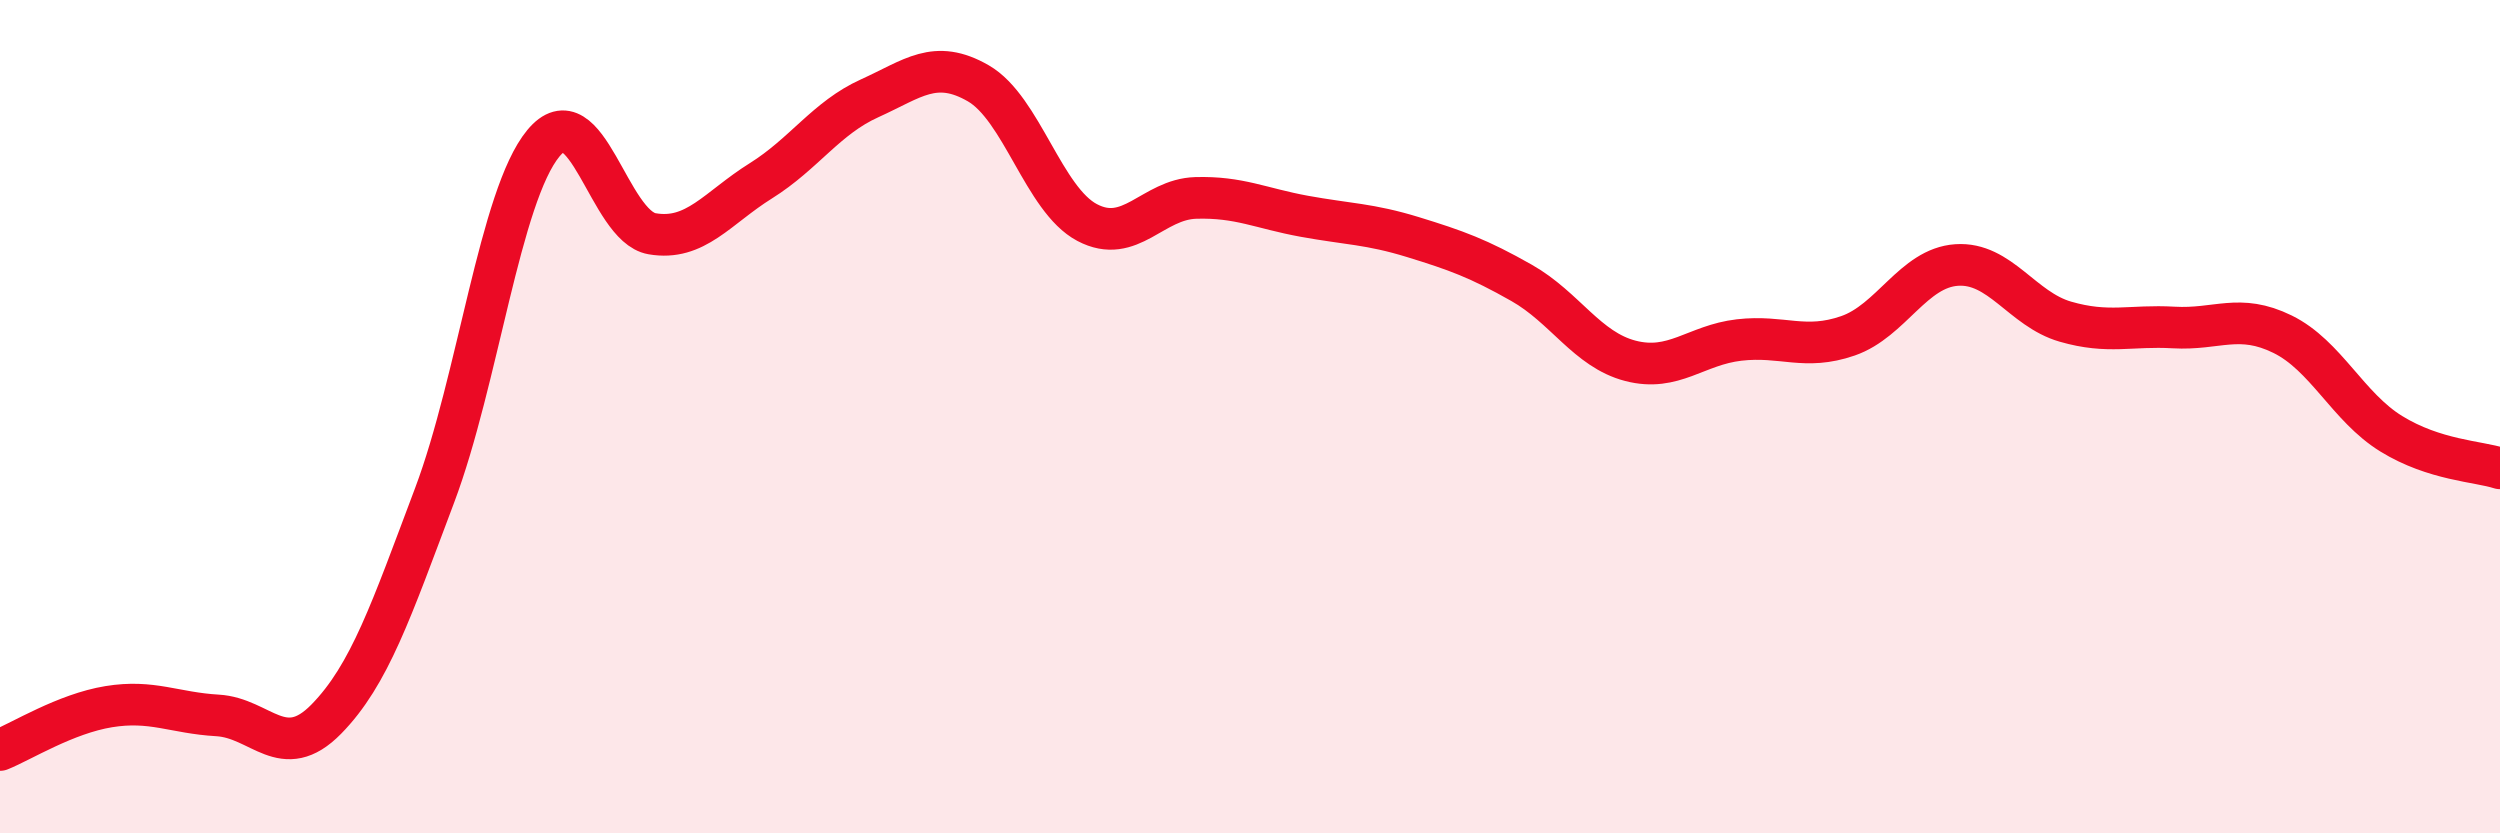
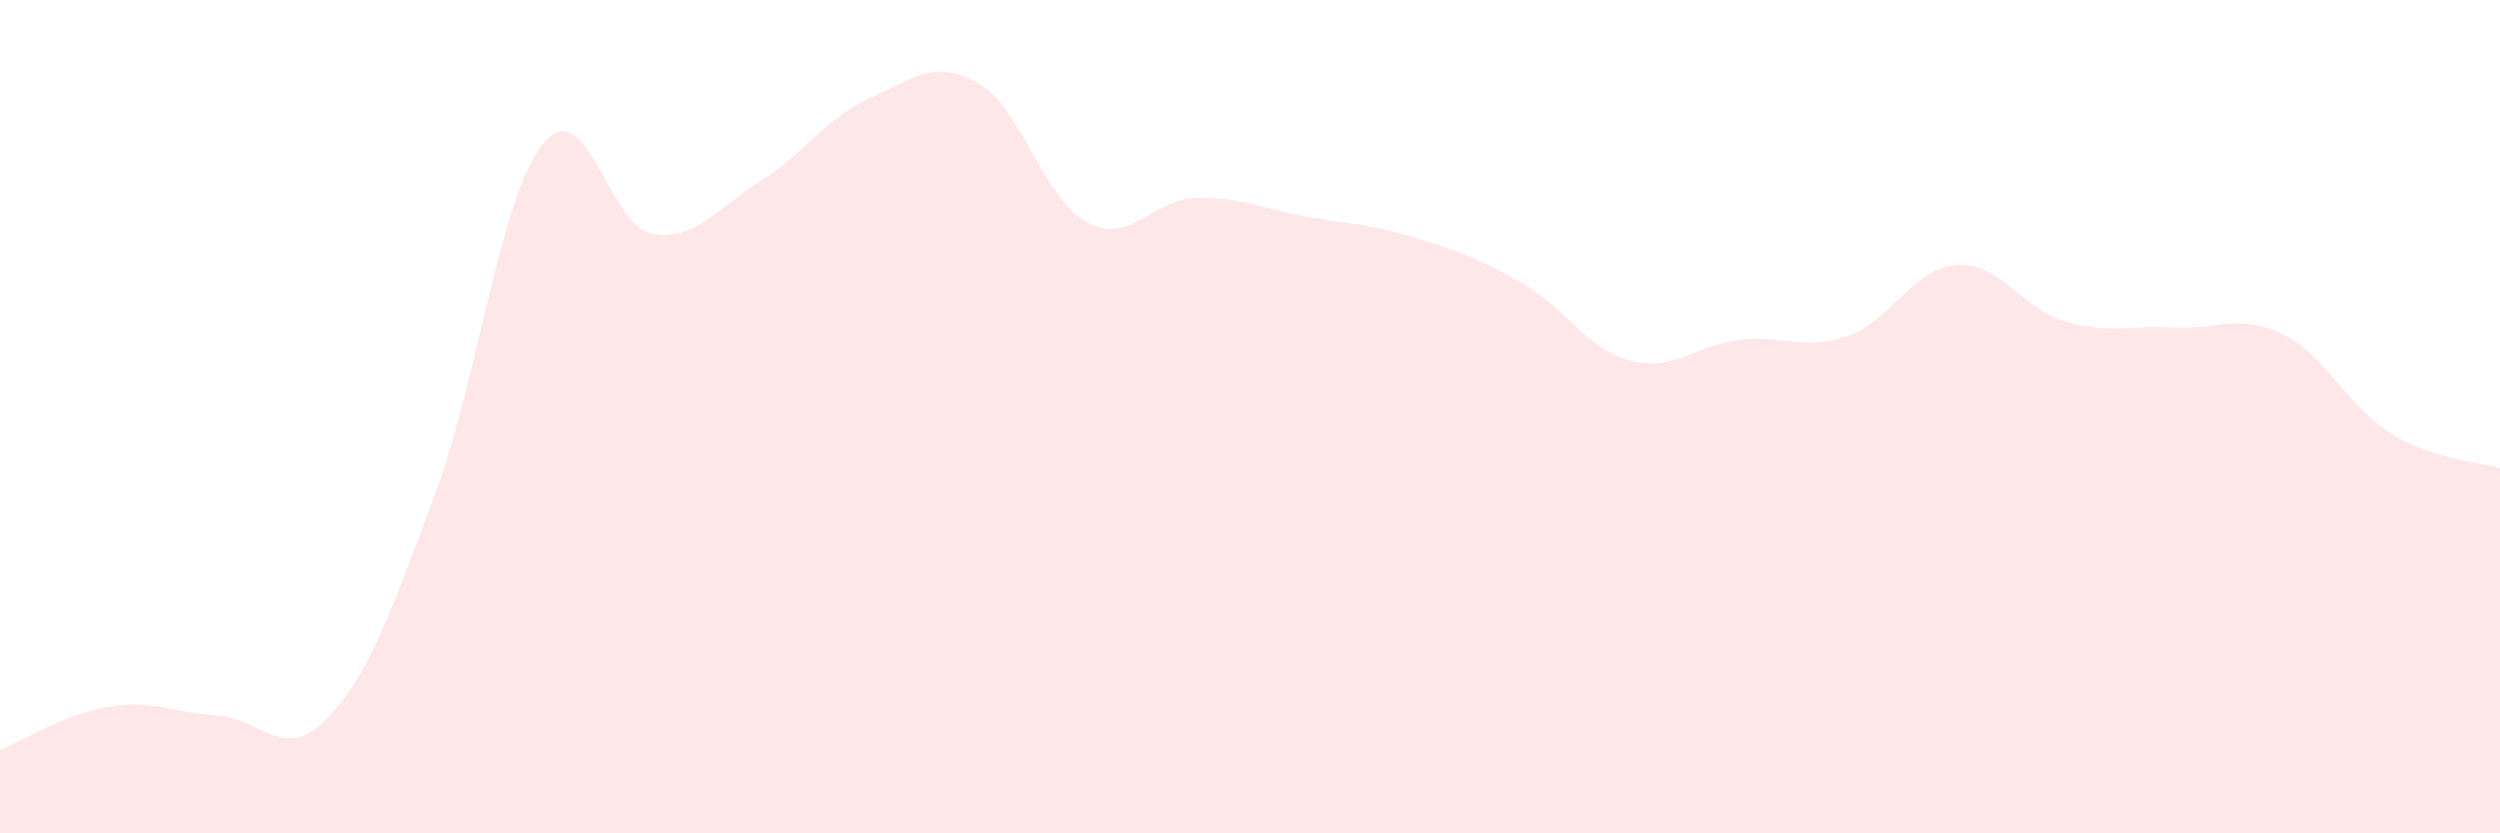
<svg xmlns="http://www.w3.org/2000/svg" width="60" height="20" viewBox="0 0 60 20">
  <path d="M 0,18 C 0.52,17.79 1.57,17.13 2.61,16.96 C 3.65,16.79 4.18,17.11 5.22,17.17 C 6.26,17.23 6.79,18.32 7.83,17.26 C 8.87,16.2 9.39,14.65 10.43,11.89 C 11.47,9.13 12,4.7 13.04,3.44 C 14.08,2.18 14.61,5.43 15.65,5.61 C 16.69,5.79 17.22,4.99 18.26,4.34 C 19.3,3.69 19.83,2.83 20.87,2.36 C 21.91,1.89 22.44,1.4 23.48,2 C 24.52,2.6 25.05,4.79 26.09,5.34 C 27.13,5.89 27.66,4.78 28.7,4.75 C 29.74,4.72 30.26,5 31.3,5.19 C 32.34,5.38 32.87,5.37 33.91,5.69 C 34.95,6.01 35.48,6.2 36.52,6.79 C 37.56,7.38 38.09,8.39 39.13,8.66 C 40.17,8.93 40.7,8.28 41.74,8.16 C 42.78,8.04 43.31,8.42 44.35,8.06 C 45.39,7.7 45.92,6.43 46.96,6.36 C 48,6.29 48.53,7.42 49.57,7.72 C 50.61,8.02 51.13,7.8 52.17,7.86 C 53.21,7.92 53.74,7.51 54.78,8.02 C 55.82,8.53 56.35,9.77 57.39,10.41 C 58.43,11.05 59.48,11.07 60,11.24L60 20L0 20Z" fill="#EB0A25" opacity="0.1" stroke-linecap="round" stroke-linejoin="round" />
-   <path d="M 0,18 C 0.52,17.79 1.57,17.13 2.61,16.96 C 3.65,16.79 4.18,17.11 5.22,17.17 C 6.26,17.23 6.79,18.32 7.83,17.26 C 8.87,16.2 9.39,14.65 10.43,11.89 C 11.47,9.13 12,4.7 13.04,3.44 C 14.08,2.18 14.61,5.43 15.65,5.61 C 16.69,5.79 17.22,4.99 18.26,4.34 C 19.3,3.69 19.83,2.83 20.87,2.36 C 21.91,1.89 22.44,1.4 23.48,2 C 24.52,2.6 25.05,4.79 26.09,5.34 C 27.13,5.89 27.66,4.78 28.7,4.75 C 29.74,4.72 30.26,5 31.3,5.19 C 32.34,5.38 32.87,5.37 33.91,5.69 C 34.95,6.01 35.48,6.2 36.52,6.79 C 37.56,7.38 38.09,8.39 39.13,8.66 C 40.17,8.93 40.7,8.28 41.74,8.16 C 42.78,8.04 43.31,8.42 44.35,8.06 C 45.39,7.7 45.92,6.43 46.96,6.36 C 48,6.29 48.53,7.42 49.57,7.72 C 50.61,8.02 51.13,7.8 52.17,7.86 C 53.21,7.92 53.74,7.51 54.78,8.02 C 55.82,8.53 56.35,9.77 57.39,10.41 C 58.43,11.05 59.48,11.07 60,11.24" stroke="#EB0A25" stroke-width="1" fill="none" stroke-linecap="round" stroke-linejoin="round" />
</svg>